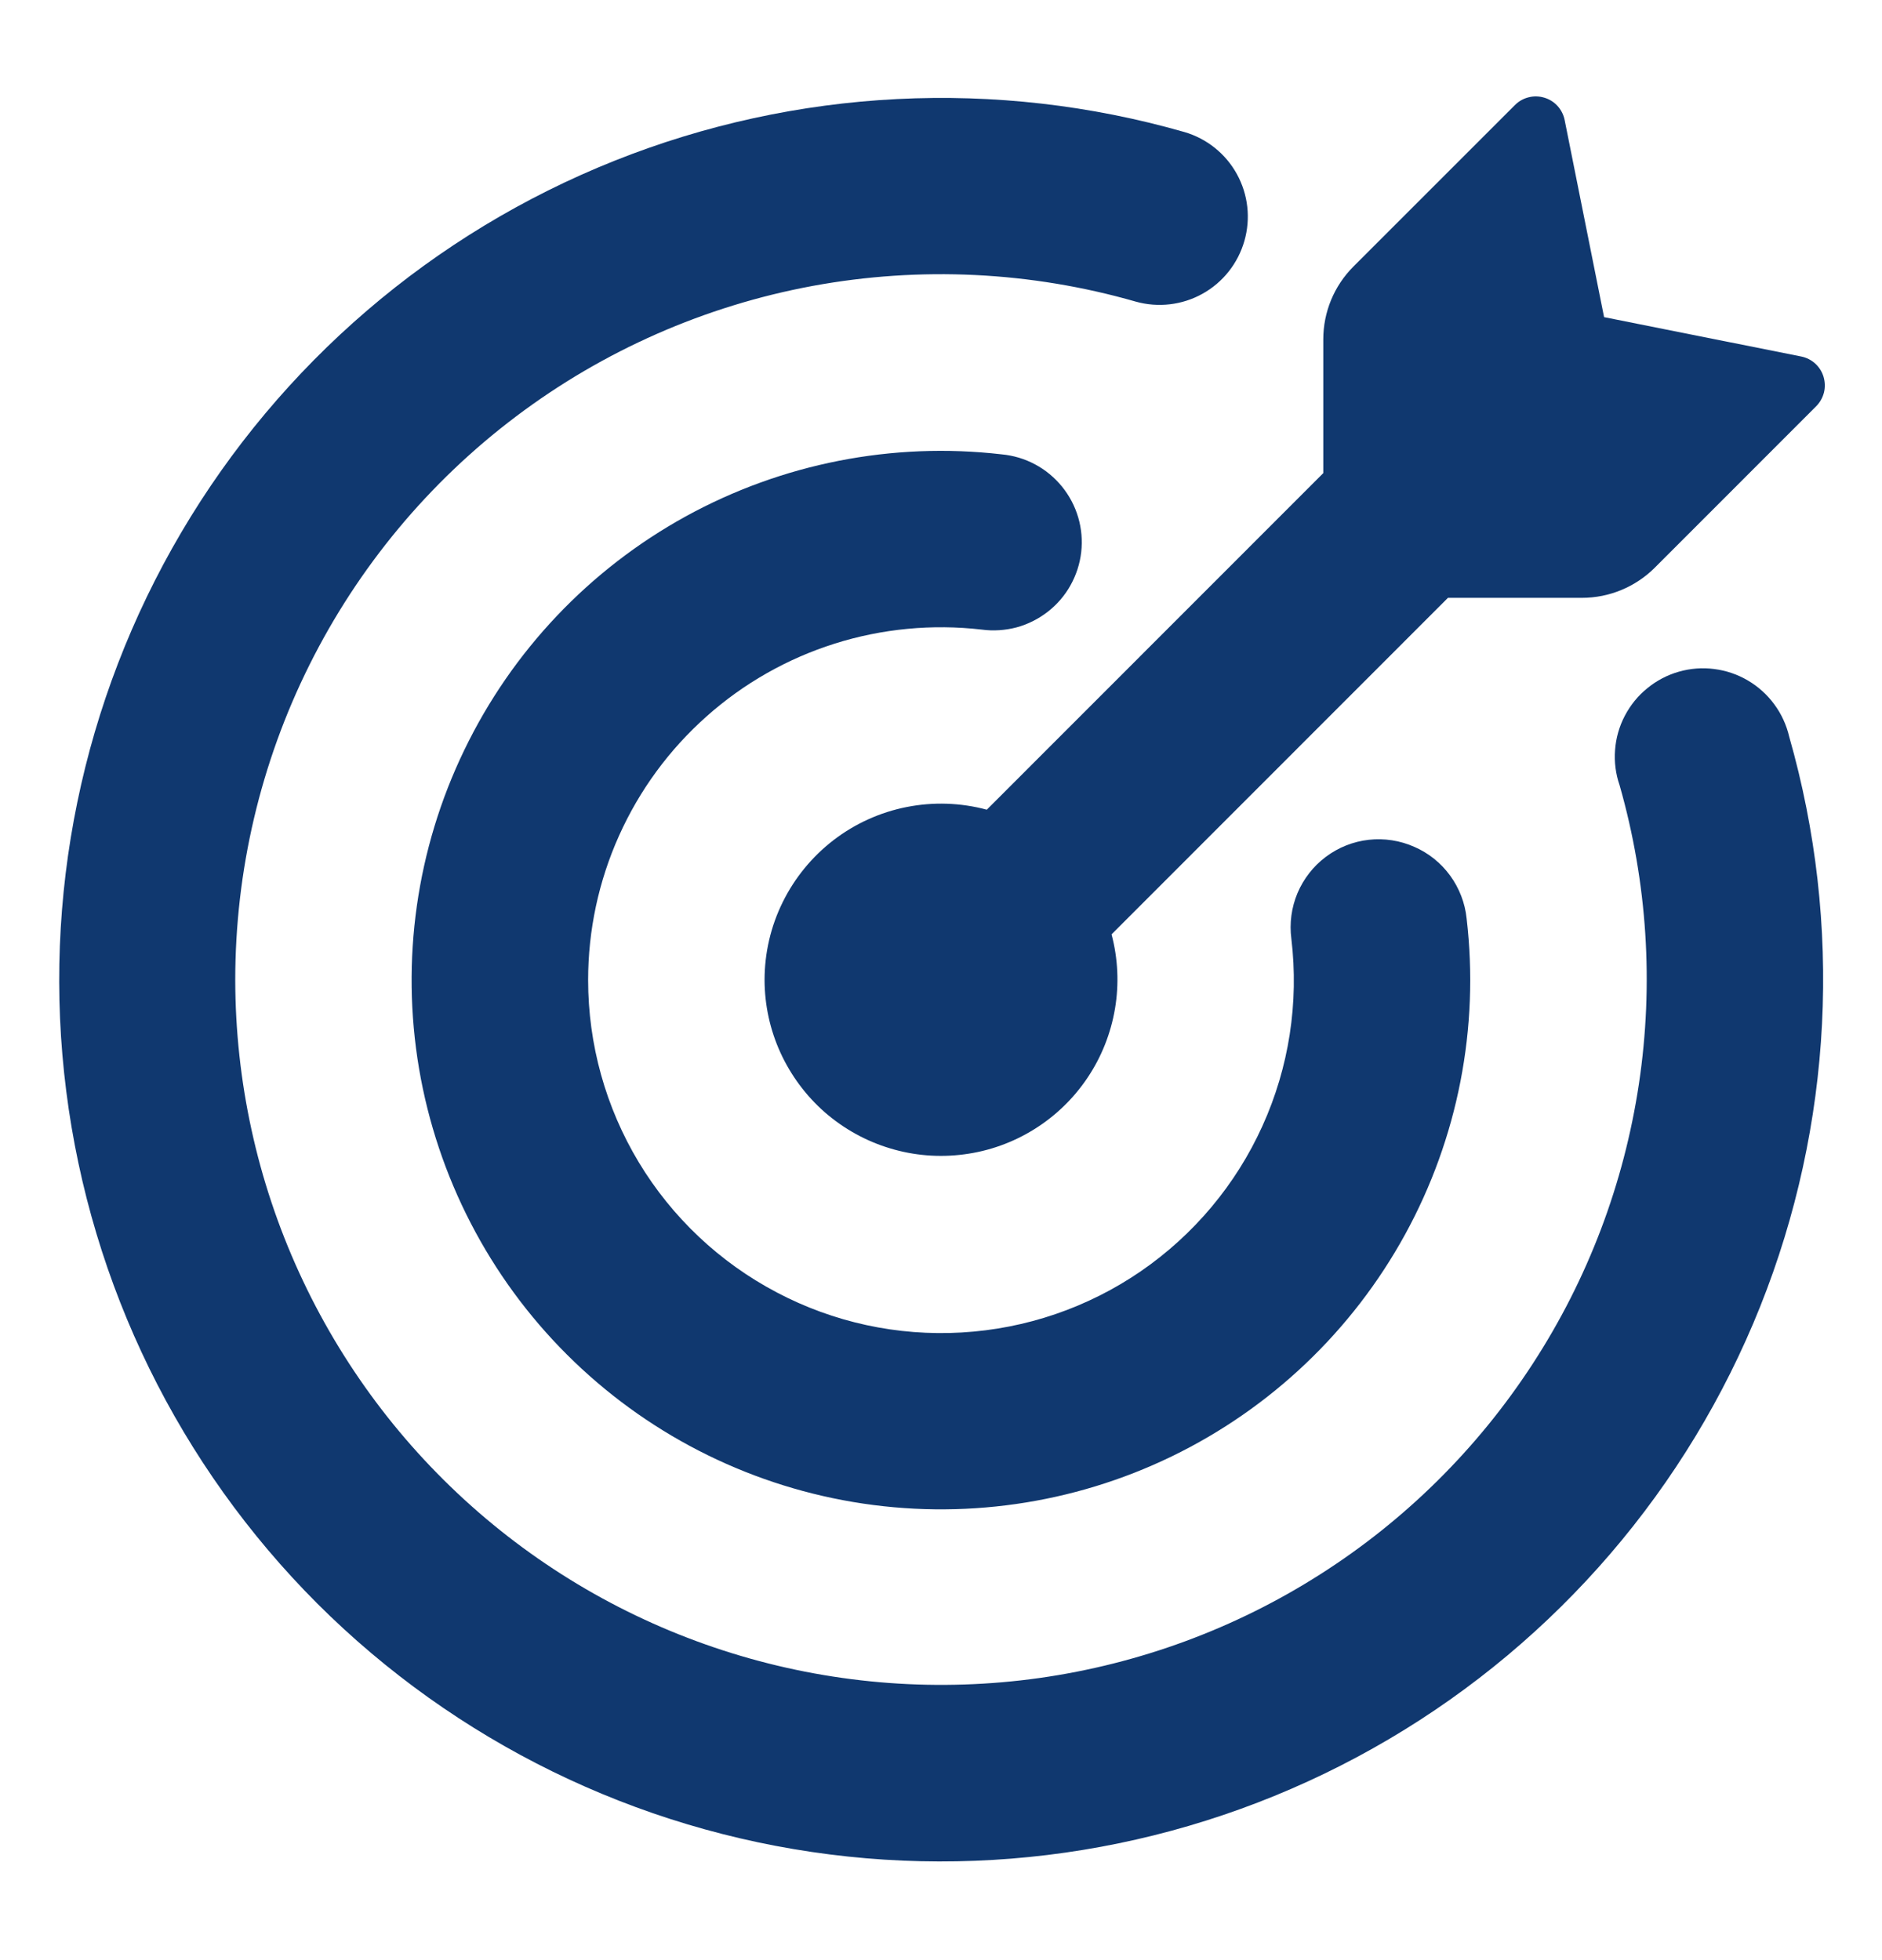
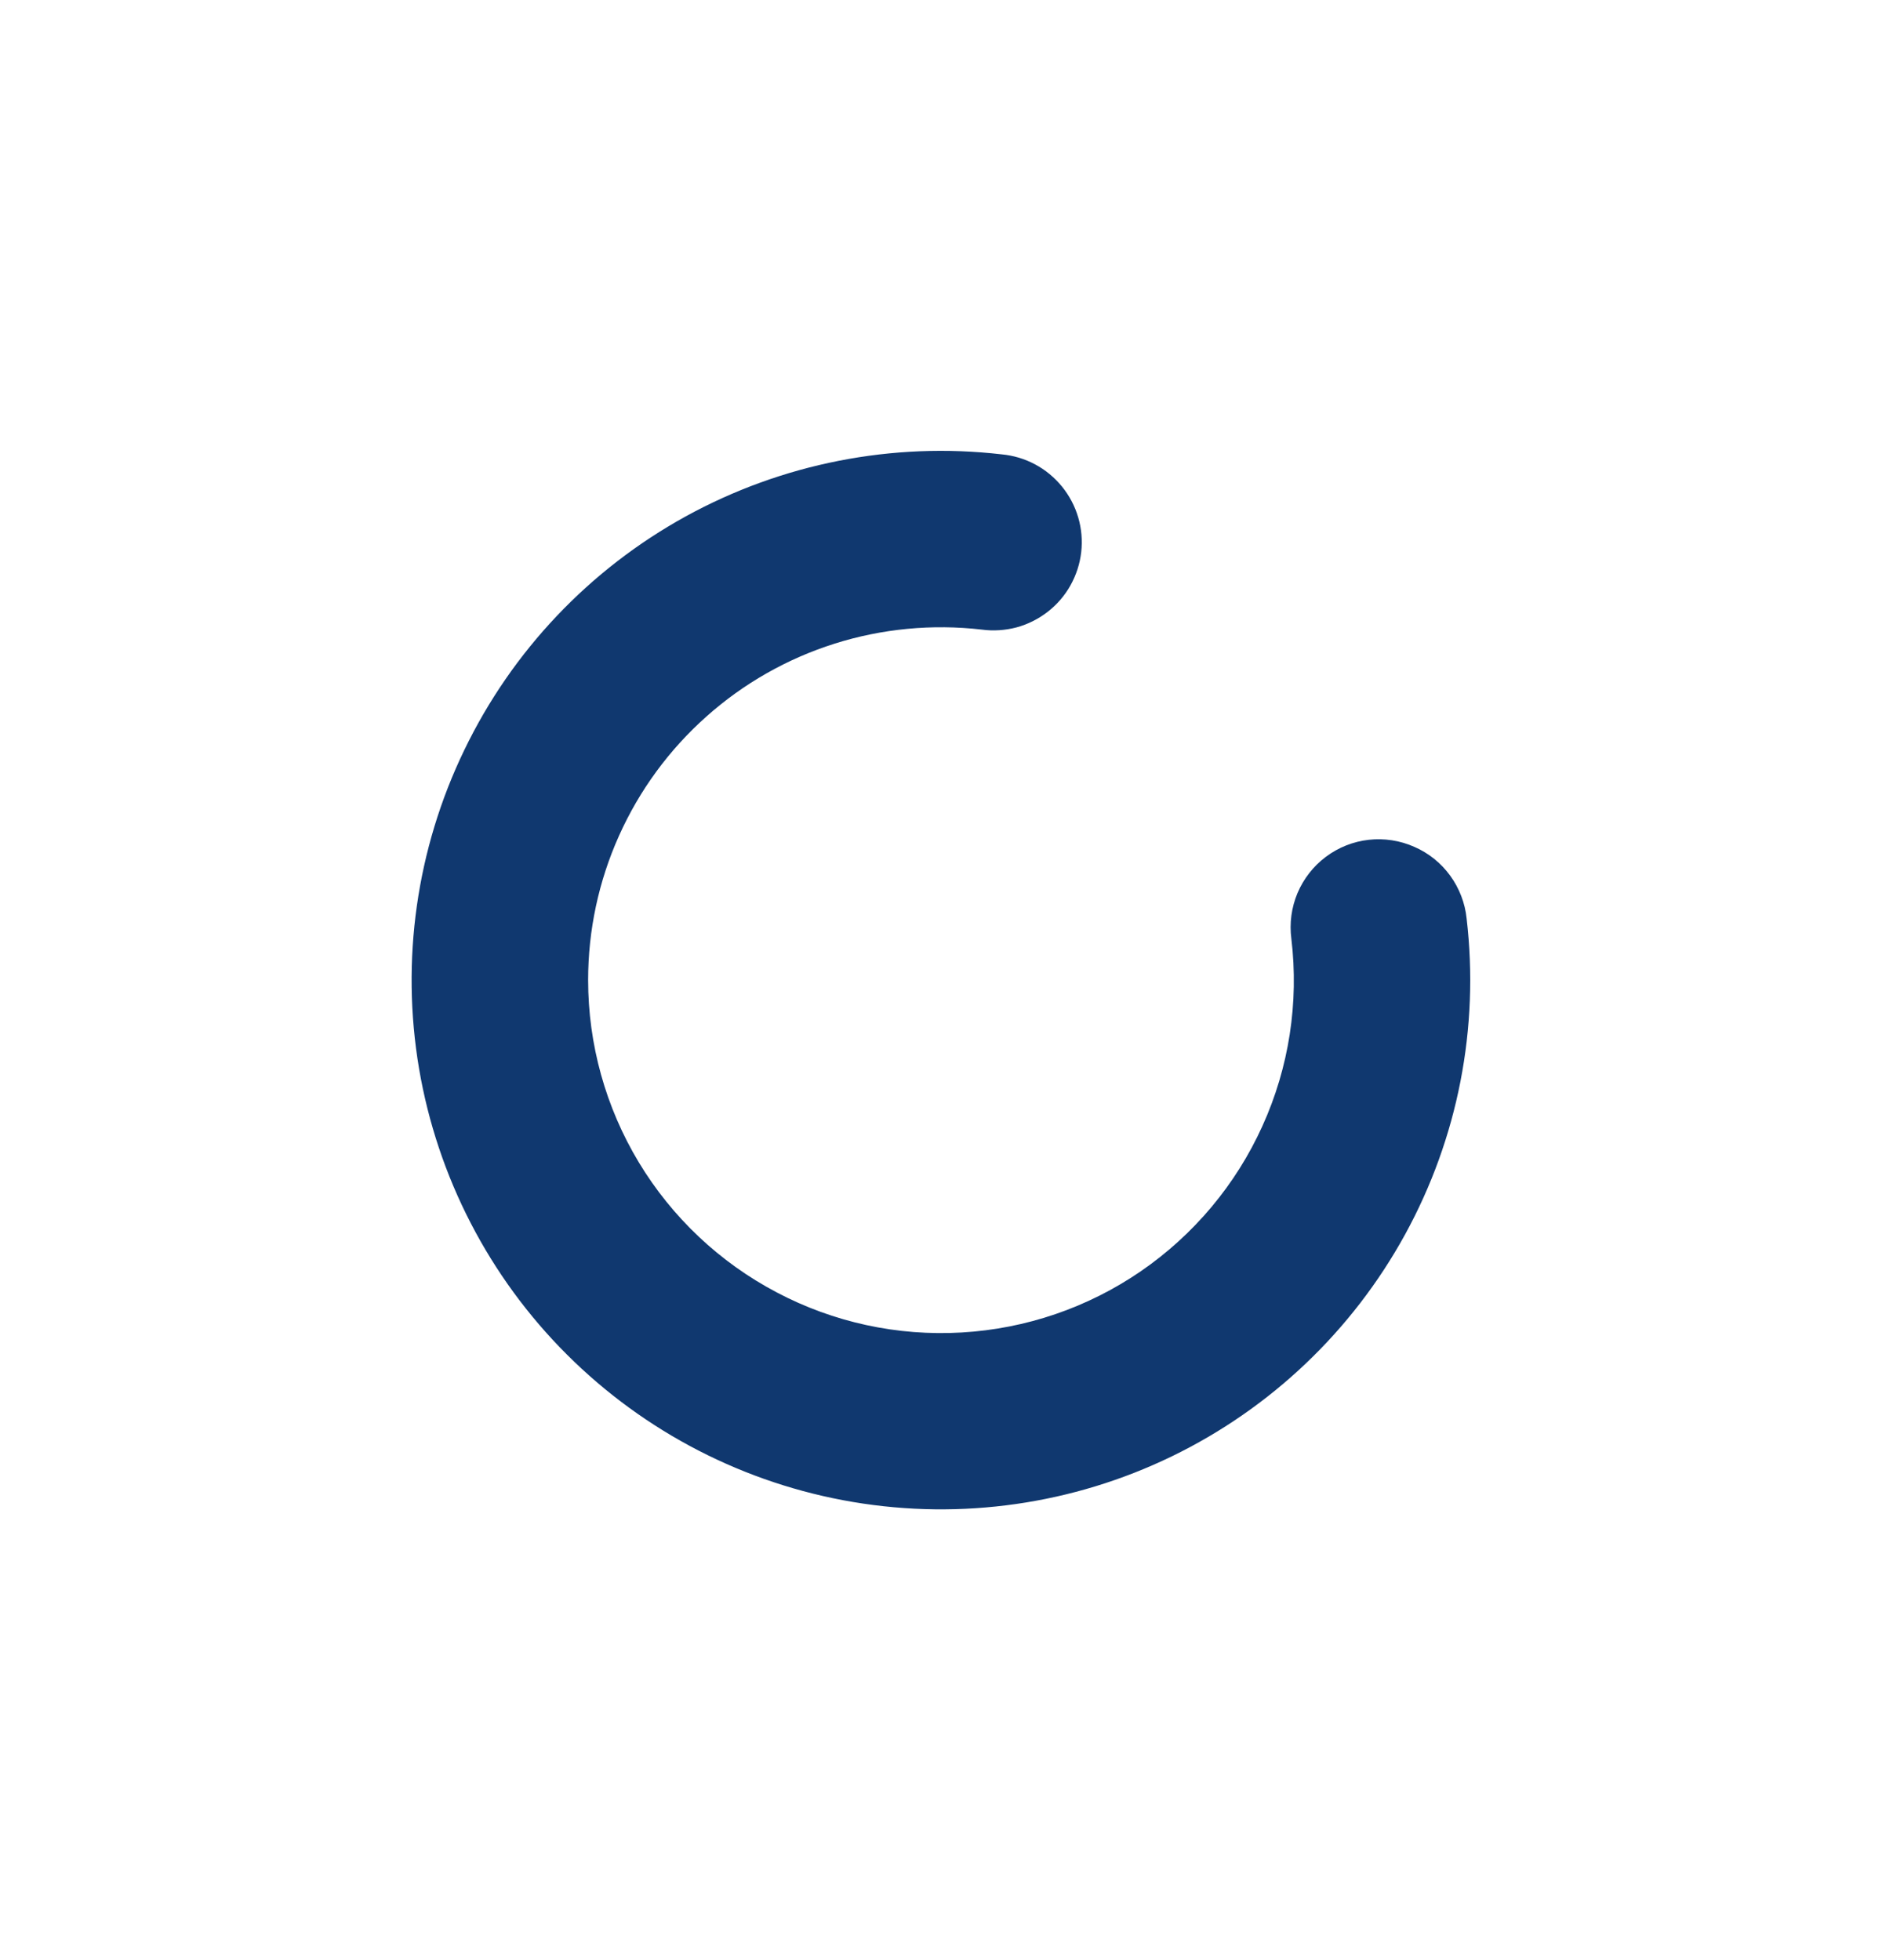
<svg xmlns="http://www.w3.org/2000/svg" width="24" height="25" viewBox="0 0 24 25" fill="none">
-   <path d="M20.456 4.045L22.97 4.547C23.105 4.574 23.215 4.673 23.255 4.807C23.274 4.872 23.276 4.941 23.26 5.006C23.243 5.072 23.209 5.132 23.162 5.18L21.102 7.241C20.855 7.487 20.521 7.625 20.174 7.625H18.465L14.175 11.917C14.257 12.226 14.272 12.549 14.219 12.864C14.166 13.179 14.047 13.48 13.869 13.745C13.691 14.011 13.459 14.235 13.187 14.404C12.915 14.573 12.611 14.682 12.294 14.723C11.977 14.765 11.655 14.739 11.349 14.646C11.043 14.554 10.76 14.397 10.519 14.187C10.279 13.977 10.086 13.717 9.953 13.427C9.82 13.136 9.751 12.82 9.75 12.5C9.75 12.155 9.829 11.814 9.982 11.505C10.135 11.195 10.357 10.925 10.631 10.714C10.905 10.504 11.223 10.36 11.562 10.293C11.9 10.226 12.25 10.237 12.584 10.327L16.875 6.034V4.328C16.875 3.98 17.013 3.646 17.259 3.4L19.32 1.339C19.368 1.291 19.428 1.257 19.494 1.241C19.56 1.224 19.629 1.226 19.694 1.246C19.827 1.285 19.926 1.396 19.953 1.531L20.456 4.045Z" fill="#10386F" />
-   <path d="M3 12.5C3.002 13.787 3.279 15.059 3.814 16.229C4.349 17.4 5.128 18.442 6.1 19.286C7.072 20.13 8.213 20.755 9.448 21.12C10.682 21.485 11.98 21.581 13.254 21.402C14.528 21.222 15.75 20.772 16.835 20.08C17.921 19.389 18.845 18.473 19.546 17.394C20.248 16.315 20.709 15.098 20.9 13.825C21.091 12.552 21.007 11.254 20.654 10.016C20.604 9.872 20.584 9.718 20.596 9.566C20.607 9.414 20.649 9.265 20.72 9.13C20.791 8.994 20.888 8.874 21.007 8.778C21.125 8.681 21.262 8.609 21.409 8.567C21.556 8.525 21.71 8.513 21.861 8.533C22.013 8.552 22.159 8.602 22.291 8.68C22.422 8.757 22.537 8.861 22.627 8.984C22.718 9.107 22.782 9.248 22.817 9.397C23.501 11.793 23.371 14.349 22.447 16.663C21.522 18.978 19.855 20.92 17.708 22.184C15.561 23.449 13.054 23.966 10.582 23.652C8.109 23.339 5.811 22.214 4.047 20.453C2.285 18.69 1.159 16.391 0.845 13.918C0.53 11.445 1.047 8.938 2.312 6.79C3.577 4.642 5.52 2.975 7.835 2.051C10.15 1.127 12.707 0.997 15.104 1.684C15.389 1.767 15.63 1.96 15.773 2.22C15.917 2.481 15.951 2.787 15.869 3.073C15.787 3.359 15.596 3.601 15.336 3.746C15.077 3.891 14.77 3.927 14.484 3.847C13.144 3.462 11.733 3.394 10.362 3.647C8.991 3.901 7.697 4.47 6.584 5.309C5.47 6.148 4.567 7.235 3.945 8.483C3.323 9.731 3 11.106 3 12.5Z" fill="#10386F" />
  <path d="M7.5 12.5C7.5 13.32 7.724 14.124 8.147 14.826C8.571 15.528 9.178 16.101 9.904 16.483C10.629 16.866 11.445 17.043 12.263 16.995C13.082 16.948 13.872 16.678 14.548 16.214C15.224 15.749 15.761 15.109 16.099 14.361C16.438 13.614 16.565 12.788 16.468 11.974C16.442 11.776 16.469 11.575 16.546 11.391C16.624 11.207 16.749 11.047 16.908 10.928C17.068 10.808 17.257 10.733 17.455 10.711C17.653 10.689 17.854 10.72 18.036 10.801C18.218 10.88 18.376 11.007 18.493 11.168C18.61 11.329 18.683 11.518 18.703 11.716C18.866 13.108 18.592 14.516 17.918 15.745C17.244 16.974 16.205 17.963 14.943 18.575C13.682 19.186 12.262 19.39 10.879 19.157C9.497 18.924 8.222 18.267 7.23 17.277C6.238 16.287 5.579 15.012 5.344 13.63C5.11 12.248 5.311 10.828 5.921 9.566C6.53 8.303 7.517 7.262 8.745 6.586C9.973 5.911 11.381 5.634 12.774 5.795C12.923 5.809 13.068 5.852 13.2 5.923C13.332 5.993 13.448 6.09 13.543 6.206C13.637 6.322 13.708 6.456 13.75 6.6C13.792 6.743 13.805 6.894 13.788 7.043C13.771 7.192 13.724 7.335 13.651 7.466C13.578 7.597 13.479 7.711 13.361 7.803C13.242 7.895 13.107 7.963 12.963 8.002C12.818 8.04 12.667 8.05 12.519 8.03C11.888 7.957 11.249 8.018 10.644 8.209C10.039 8.4 9.481 8.717 9.007 9.14C8.533 9.562 8.154 10.079 7.894 10.659C7.634 11.238 7.5 11.865 7.5 12.5Z" fill="#10386F" />
</svg>